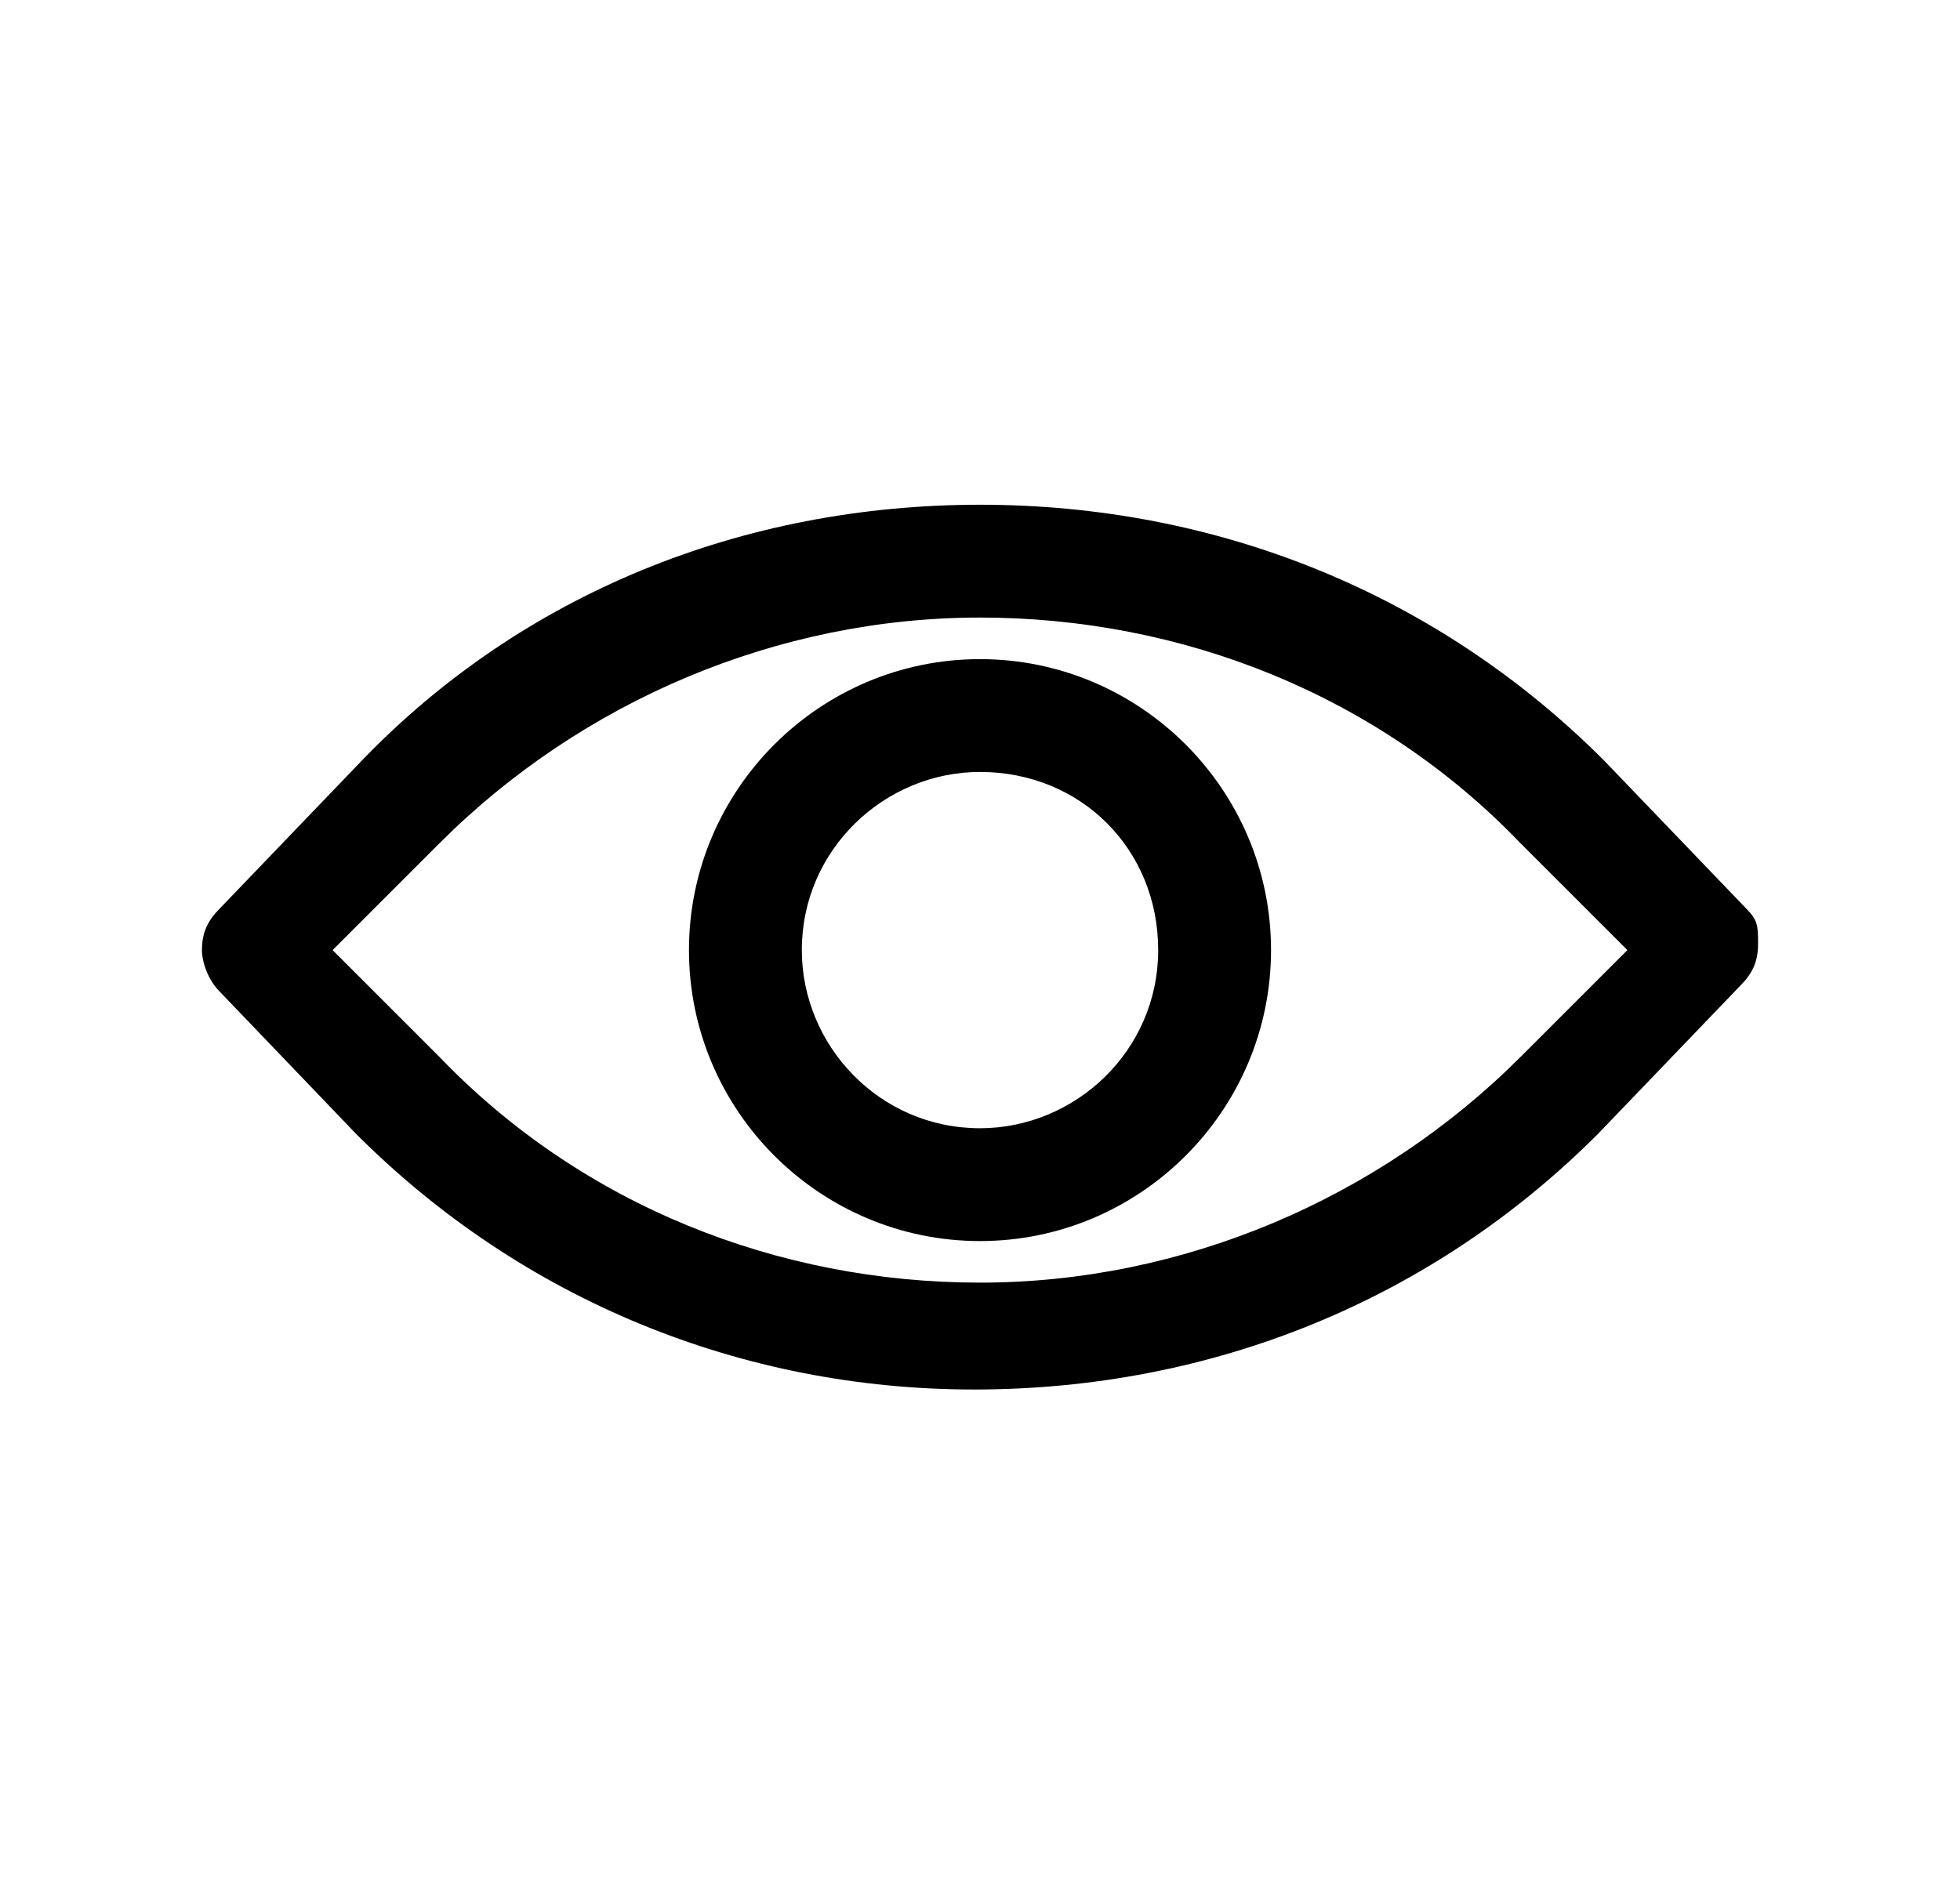
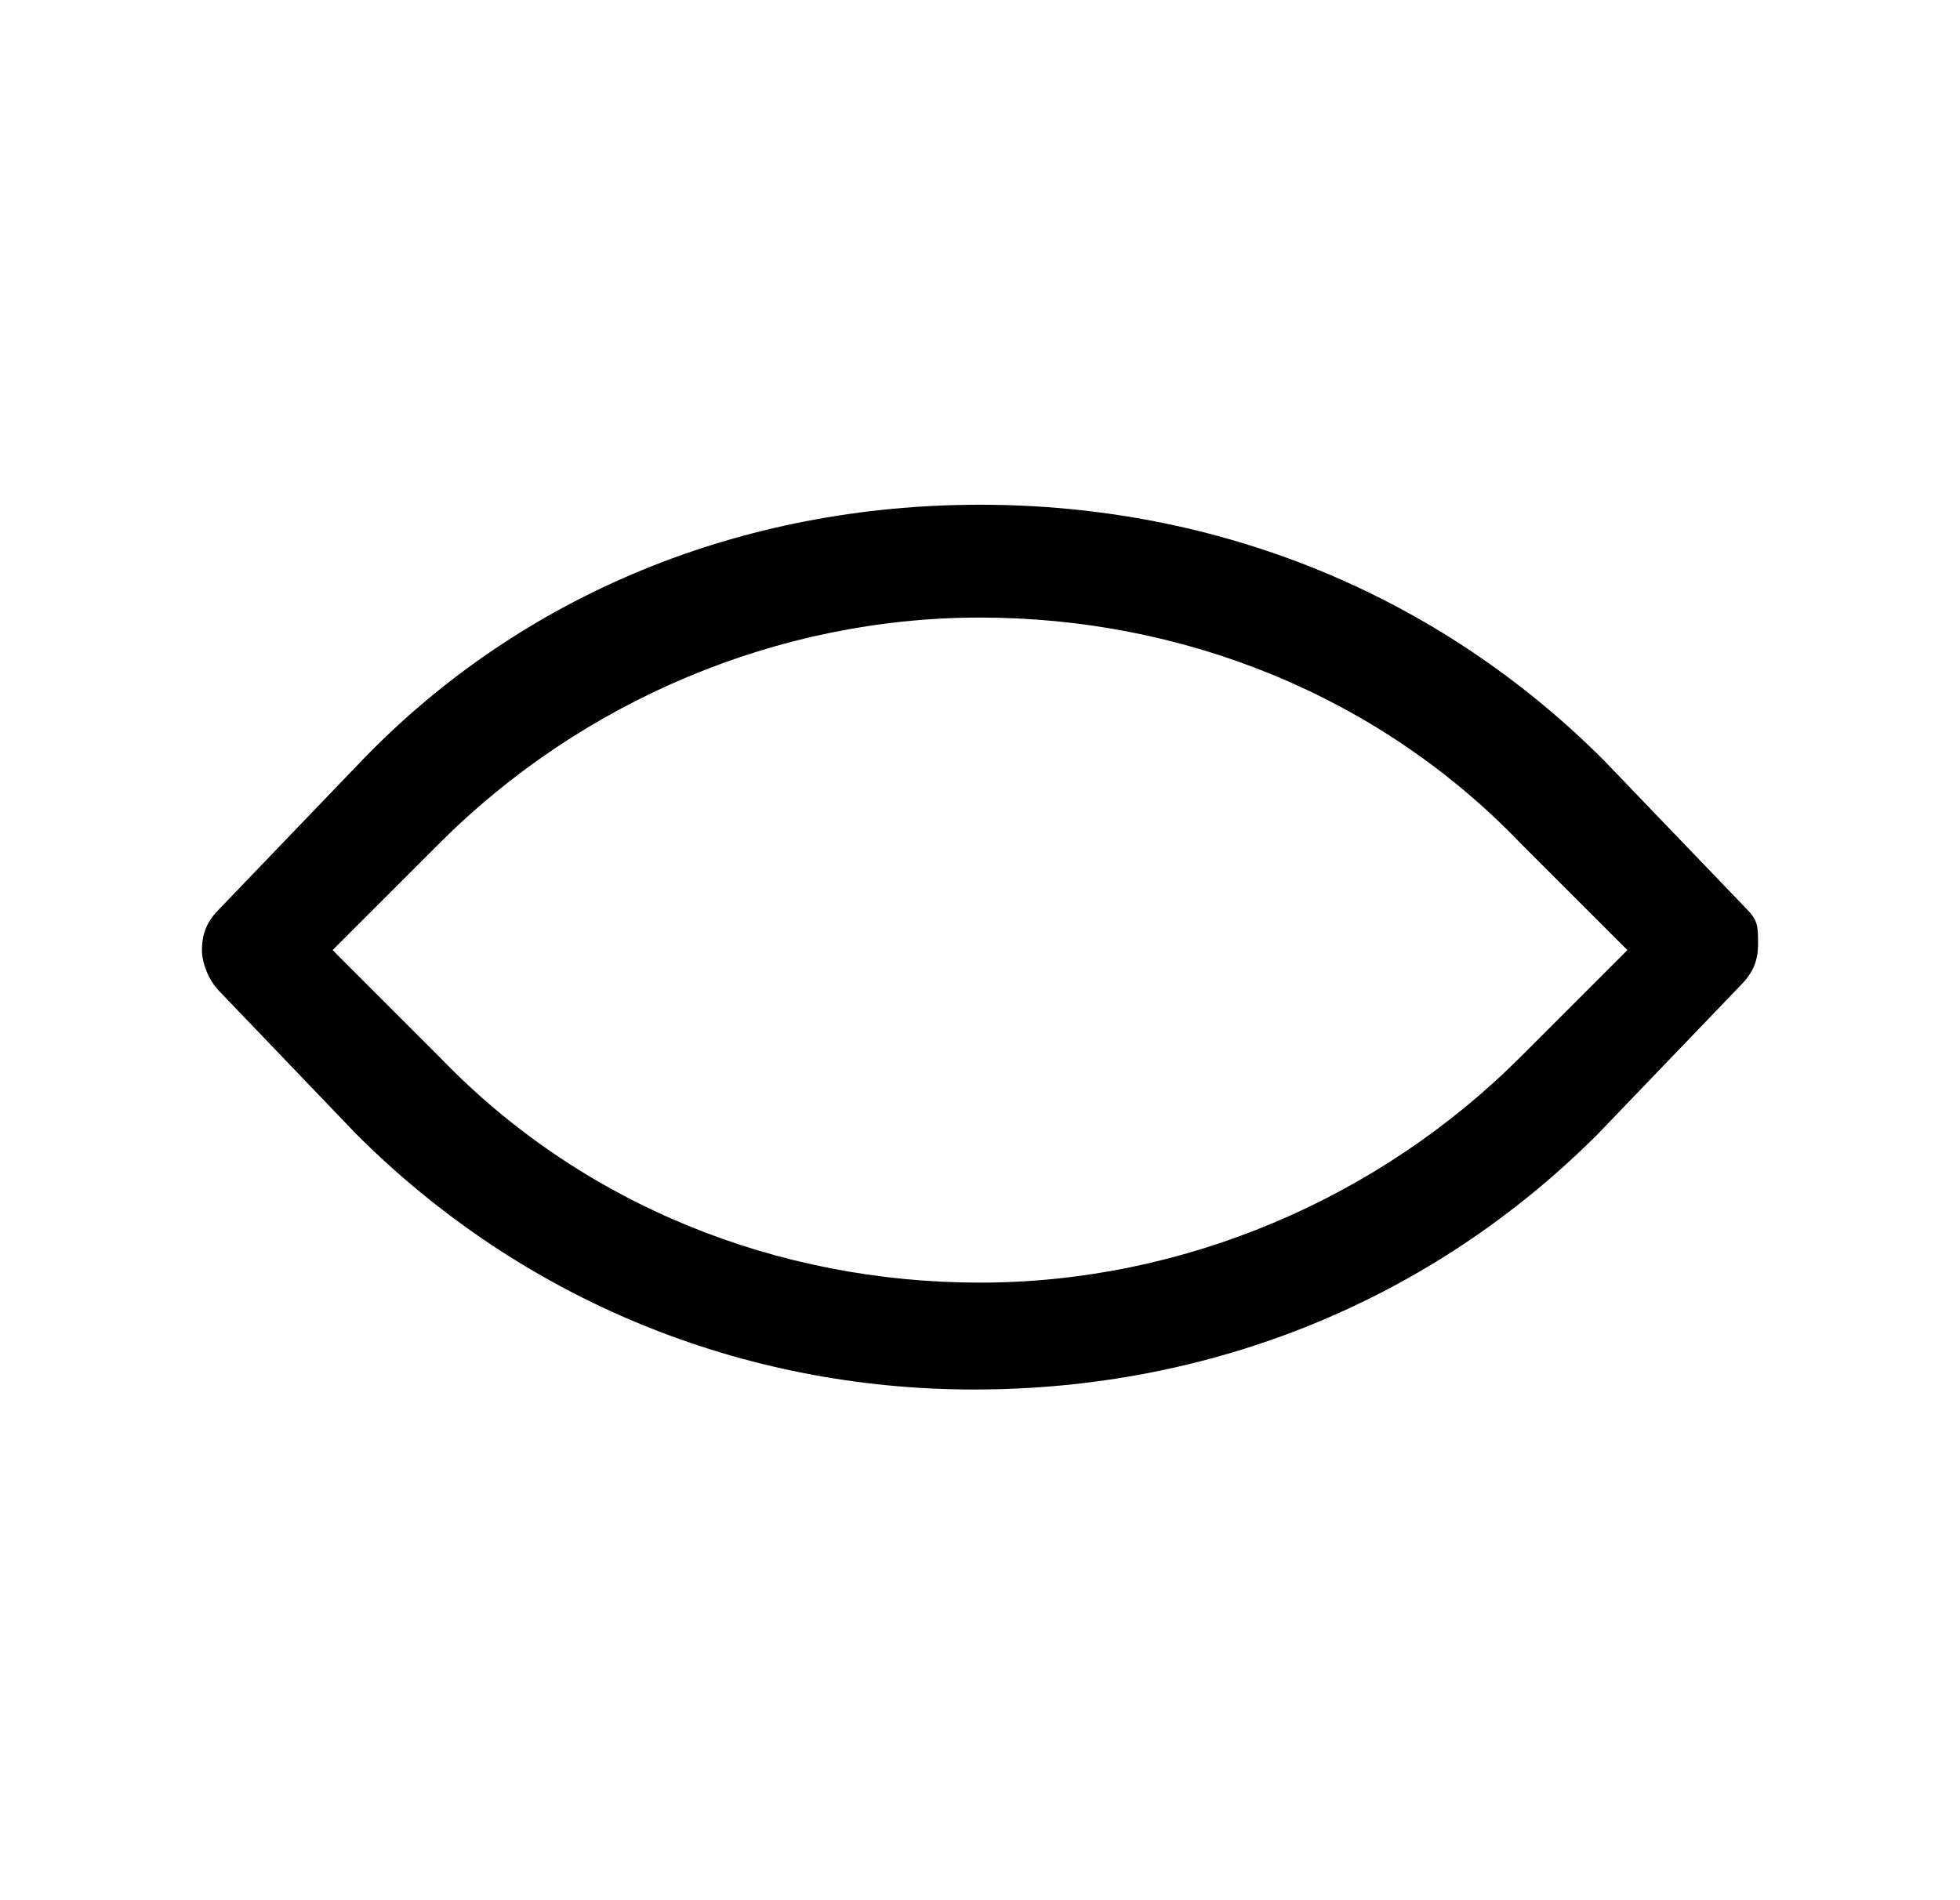
<svg xmlns="http://www.w3.org/2000/svg" version="1.1" id="Livello_1" x="0px" y="0px" viewBox="0 0 33 32" style="enable-background:new 0 0 33 32;" xml:space="preserve">
  <g>
    <path d="M29.4,15.3l-2.4-2.5c-2.8-2.8-6.5-4.3-10.5-4.3c-4,0-7.7,1.5-10.4,4.3l-2.4,2.5c-0.2,0.2-0.3,0.4-0.3,0.7   c0,0.2,0.1,0.5,0.3,0.7L6,19.1c2.8,2.8,6.5,4.3,10.4,4.3c4,0,7.7-1.5,10.5-4.3l2.4-2.5c0.2-0.2,0.3-0.4,0.3-0.7   S29.6,15.5,29.4,15.3z M27.4,16l-1.8,1.8c-2.4,2.4-5.7,3.8-9.1,3.8c-3.4,0-6.7-1.3-9.1-3.8L5.6,16l1.8-1.8c2.4-2.4,5.7-3.8,9.1-3.8   c3.4,0,6.7,1.3,9.1,3.8L27.4,16z" />
-     <path d="M16.5,11.1c-2.7,0-4.9,2.2-4.9,4.9c0,2.7,2.2,4.9,4.9,4.9c2.7,0,4.9-2.2,4.9-4.9C21.4,13.3,19.2,11.1,16.5,11.1z M19.5,16   c0,1.7-1.4,3-3,3c-1.7,0-3-1.4-3-3c0-1.7,1.4-3,3-3C18.2,13,19.5,14.3,19.5,16z" />
  </g>
</svg>